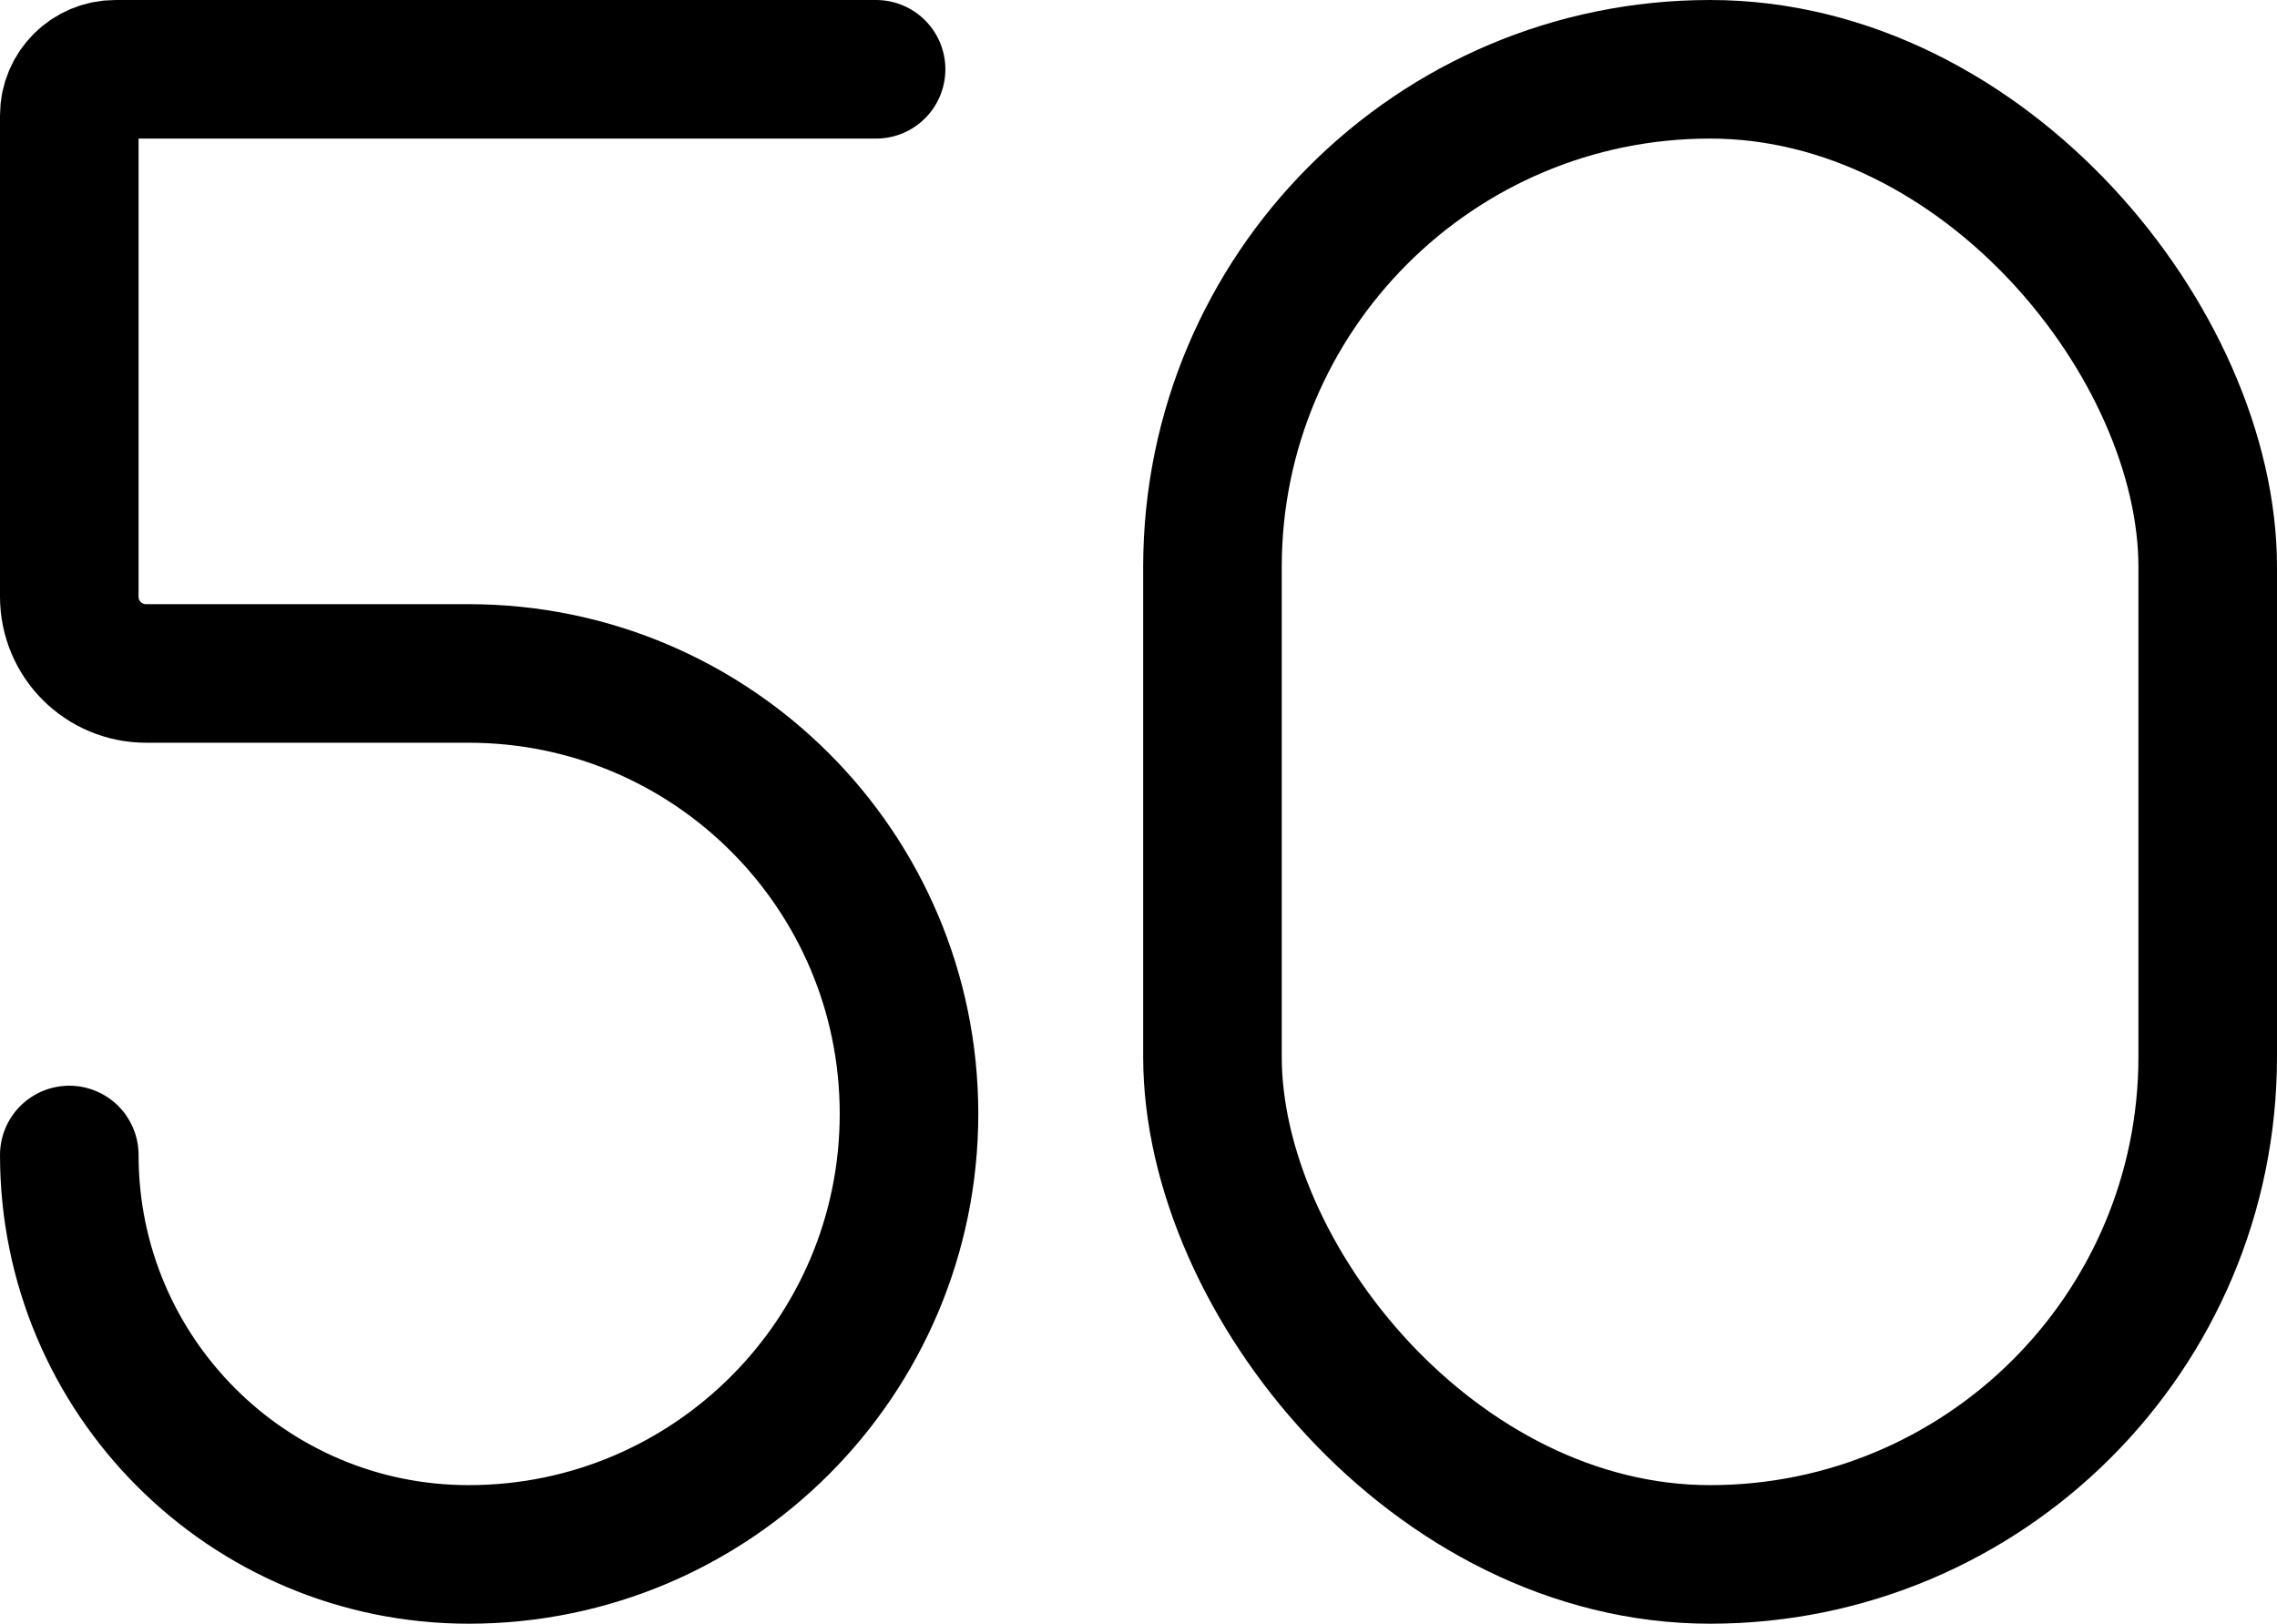
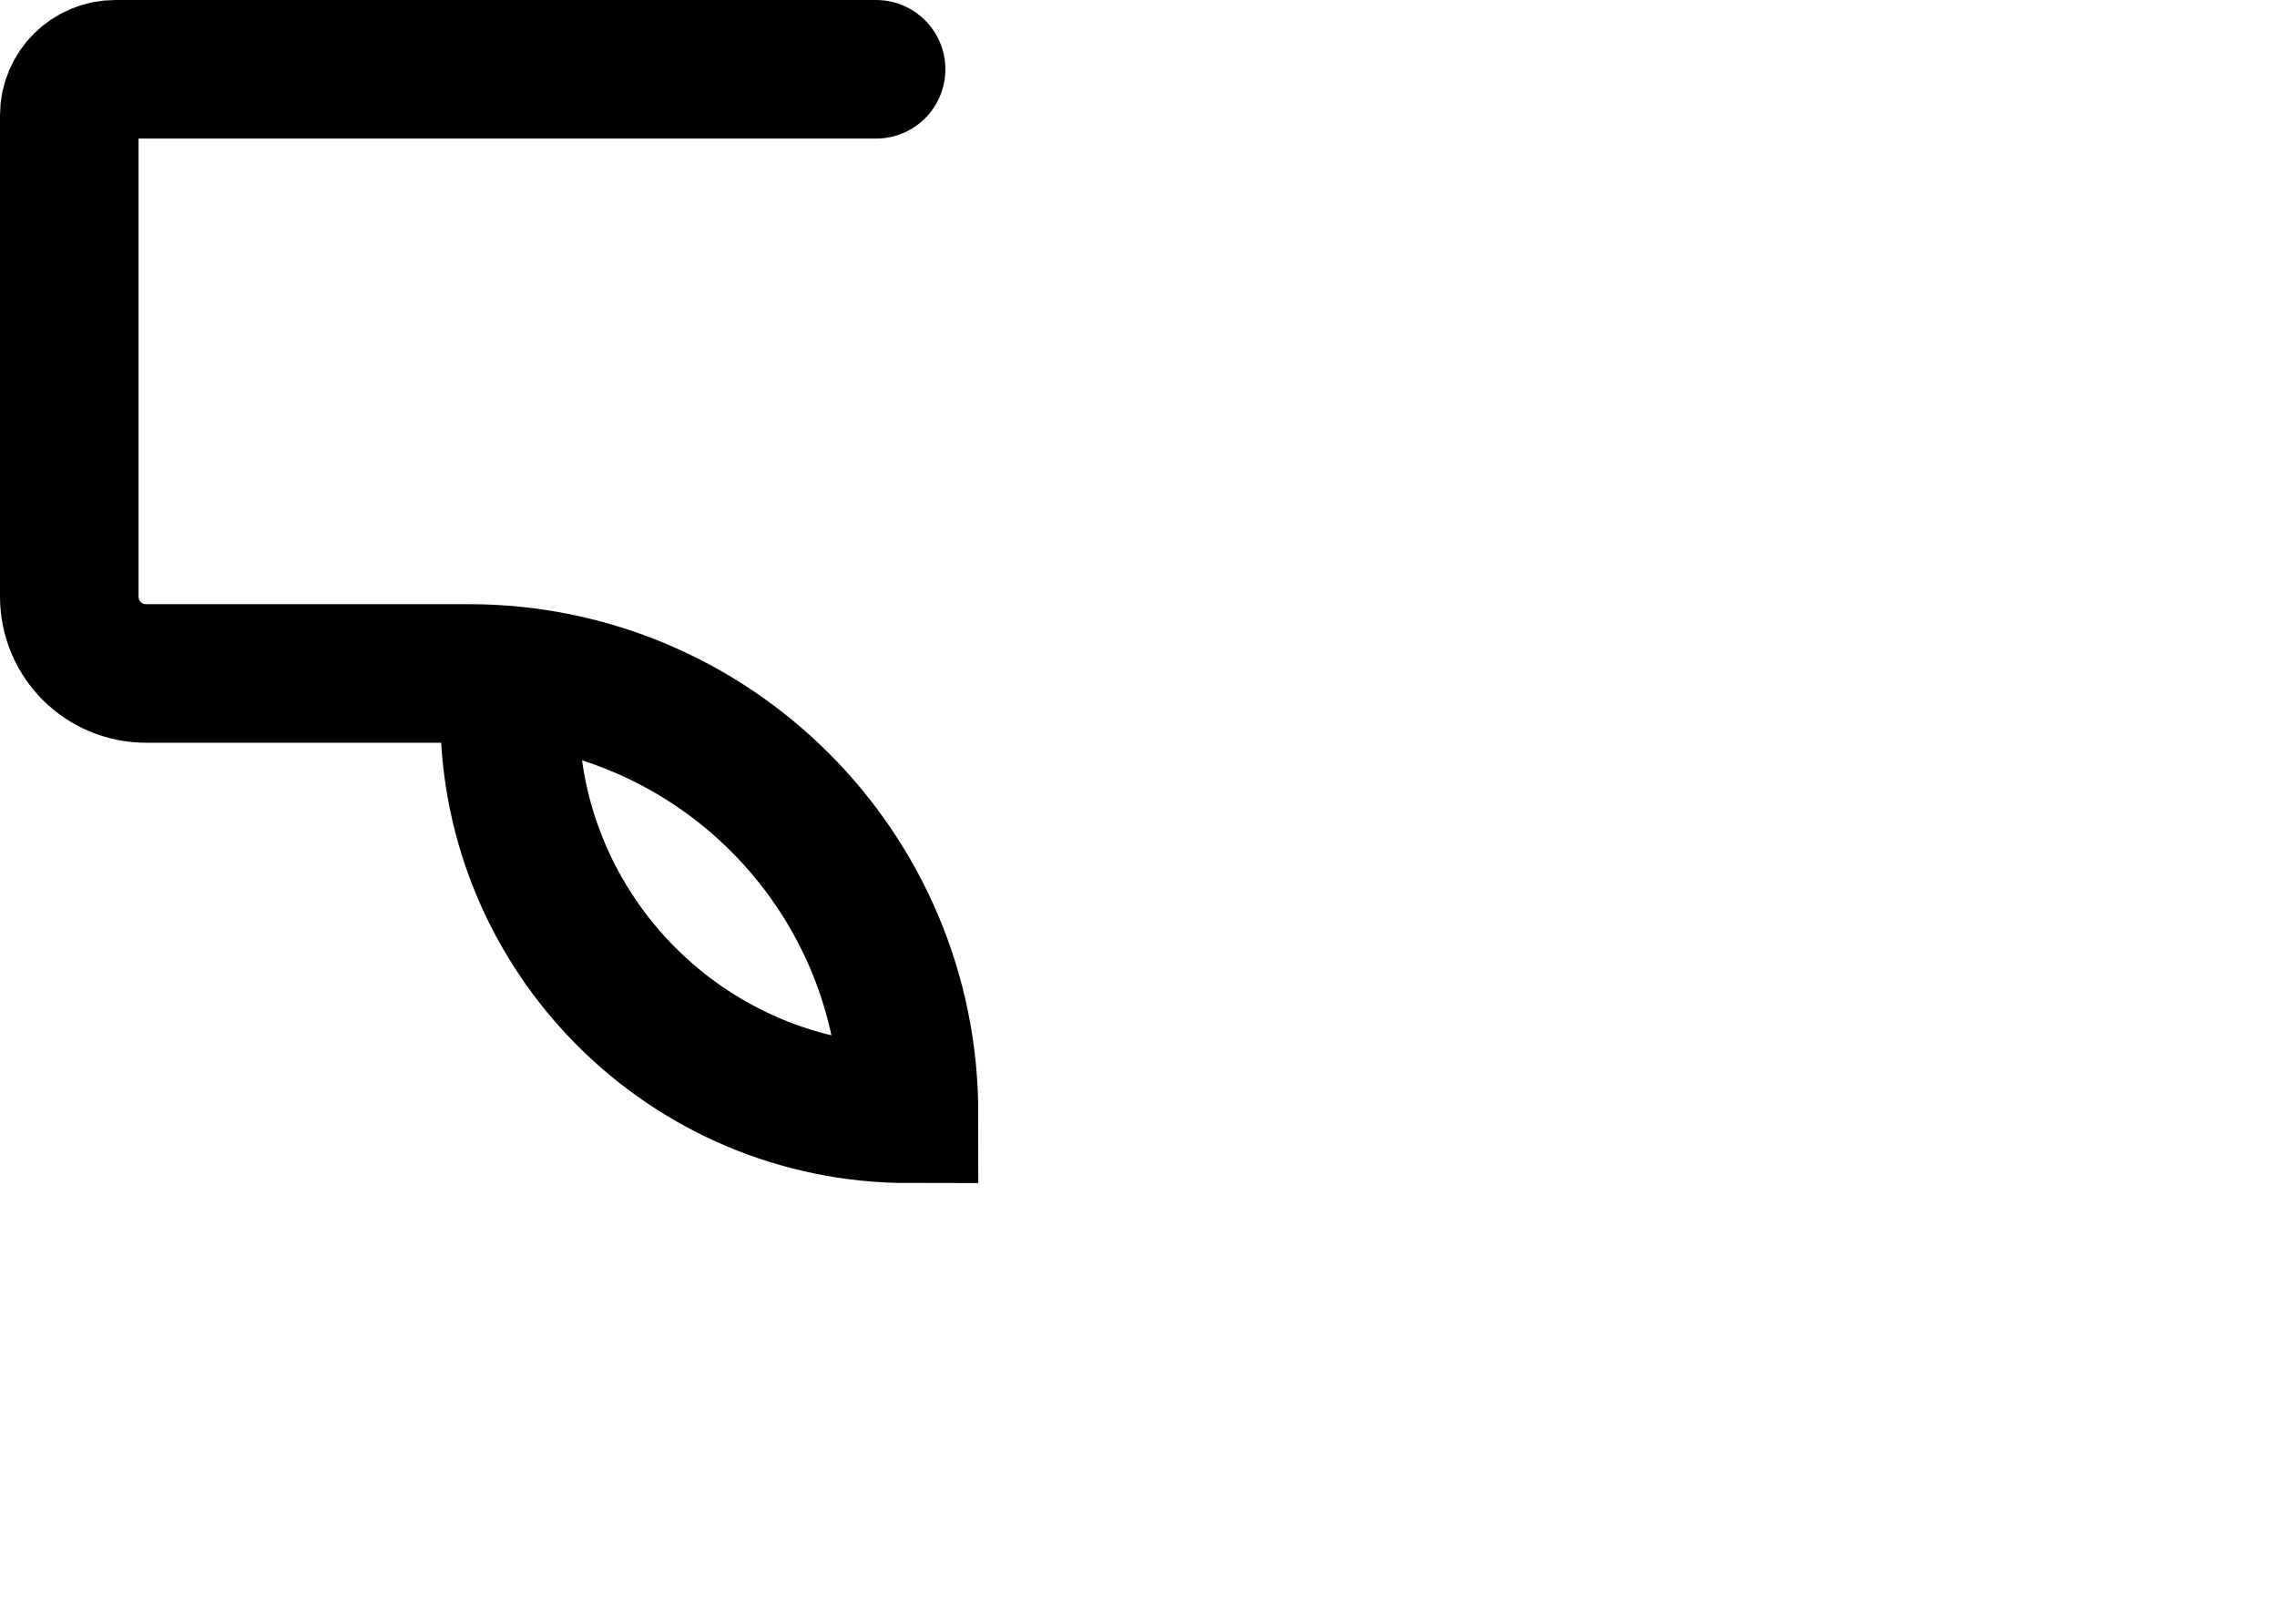
<svg xmlns="http://www.w3.org/2000/svg" id="Livello_1" data-name="Livello 1" viewBox="0 0 65.73 46.87">
  <defs>
    <style>
      .cls-1 {
        fill: none;
        stroke: #000;
        stroke-linecap: round;
        stroke-miterlimit: 10;
        stroke-width: 4px;
      }
    </style>
  </defs>
-   <path class="cls-1" d="m25.29,2H3.33c-.73,0-1.33.59-1.33,1.33v13.89c0,1.23.99,2.22,2.22,2.22h9.31c7.02,0,12.71,5.69,12.71,12.71h0c0,7.02-5.69,12.72-12.71,12.72h0c-6.37,0-11.53-5.16-11.53-11.53" />
-   <rect class="cls-1" x="35" y="2" width="28.73" height="42.87" rx="14.37" ry="14.37" />
+   <path class="cls-1" d="m25.29,2H3.33c-.73,0-1.33.59-1.33,1.33v13.89c0,1.23.99,2.22,2.22,2.22h9.31c7.02,0,12.71,5.69,12.71,12.71h0h0c-6.37,0-11.53-5.16-11.53-11.53" />
</svg>